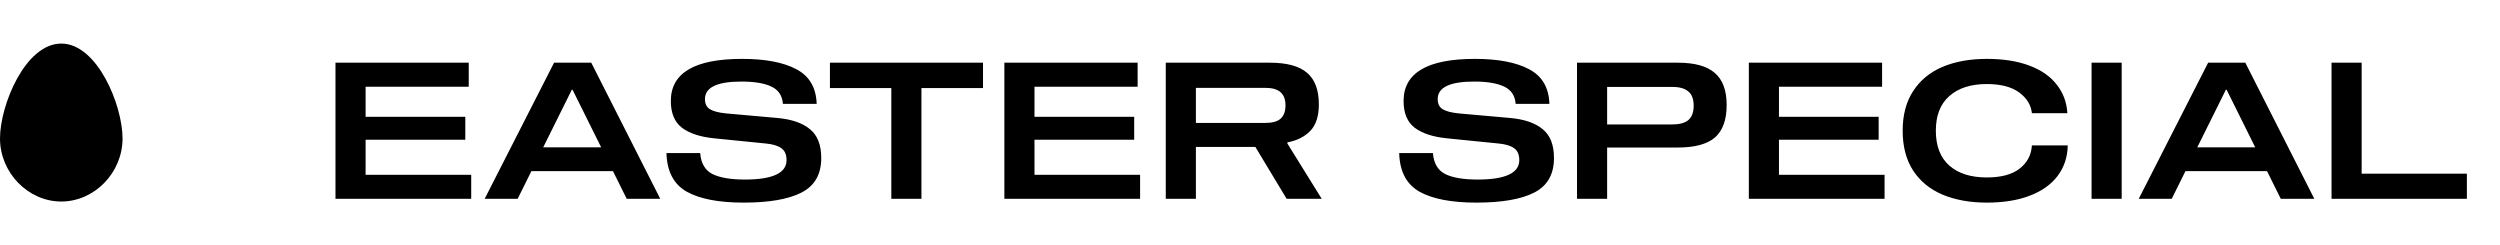
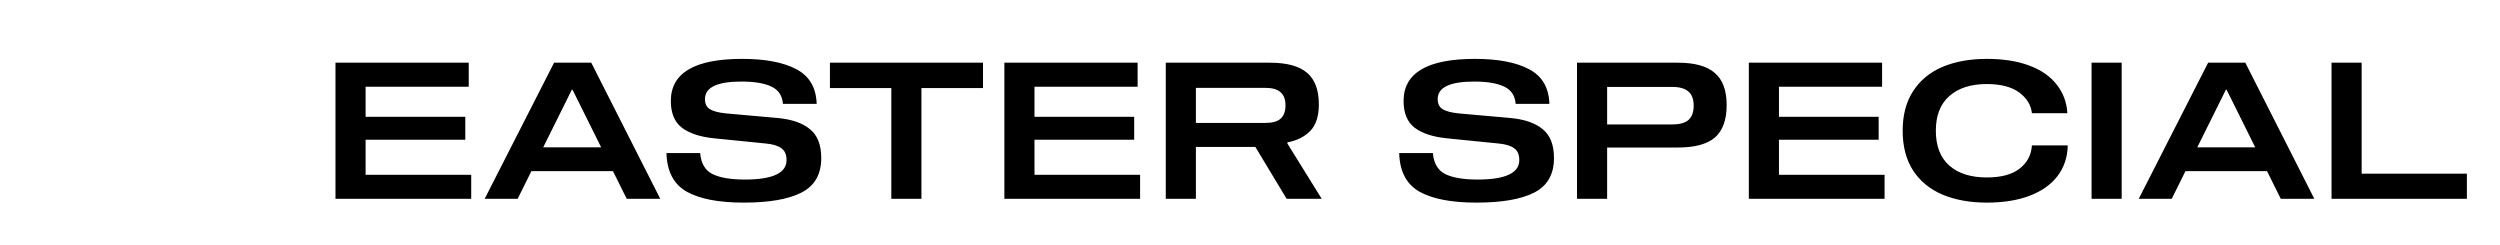
<svg xmlns="http://www.w3.org/2000/svg" fill="none" viewBox="0 0 918 90" height="90" width="918">
-   <path style="fill:#FFF8E7;fill:color(display-p3 1 0.973 0.906);fill-opacity:1;" fill="#FFF8E7" d="M22.5 16C9.28 16 0 38.609 0 50.85C0 63.398 10.305 74 22.5 74C34.695 74 45 63.398 45 50.85C45 38.609 35.72 16 22.5 16Z" />
-   <path style="fill:#FFF8E7;fill:color(display-p3 1 0.973 0.906);fill-opacity:1;" fill="#FFF8E7" d="M134.249 42.9H170.859V51.3H134.249V64.18H173.029V73H123.189V23.02H172.119V31.84H134.249V42.9ZM225.086 62.85H195.126L190.086 73H177.976L203.456 23.02H217.106L242.446 73H230.126L225.086 62.85ZM220.746 54.1L210.246 32.96H209.966L199.466 54.1H220.746ZM287.49 38.14C287.256 35.107 285.833 32.983 283.22 31.77C280.653 30.557 276.99 29.95 272.23 29.95C263.316 29.95 258.86 32.097 258.86 36.39C258.86 38.117 259.466 39.353 260.68 40.1C261.893 40.847 263.853 41.36 266.56 41.64L285.46 43.32C290.686 43.787 294.676 45.163 297.43 47.45C300.183 49.69 301.56 53.213 301.56 58.02C301.56 63.993 299.156 68.217 294.35 70.69C289.543 73.163 282.45 74.4 273.07 74.4C263.97 74.4 257.016 73.07 252.21 70.41C247.403 67.703 244.906 62.967 244.72 56.2H257.11C257.39 59.933 258.883 62.5 261.59 63.9C264.343 65.253 268.31 65.93 273.49 65.93C283.71 65.93 288.82 63.55 288.82 58.79C288.82 56.737 288.166 55.267 286.86 54.38C285.6 53.493 283.733 52.933 281.26 52.7L262.43 50.81C257.156 50.297 253.143 48.99 250.39 46.89C247.683 44.79 246.33 41.523 246.33 37.09C246.33 26.777 255.056 21.62 272.51 21.62C281.003 21.62 287.63 22.88 292.39 25.4C297.196 27.92 299.693 32.167 299.88 38.14H287.49ZM360.962 32.33H338.352V73H327.292V32.33H304.752V23.02H360.962V32.33ZM379.864 42.9H416.474V51.3H379.864V64.18H418.644V73H368.804V23.02H417.734V31.84H379.864V42.9ZM485.332 73H472.452L460.972 53.96H439.132V73H428.072V23.02H466.222C472.522 23.02 477.095 24.257 479.942 26.73C482.835 29.157 484.282 33.03 484.282 38.35C484.282 42.643 483.232 45.887 481.132 48.08C479.032 50.227 476.232 51.627 472.732 52.28V52.7L485.332 73ZM464.612 45.14C467.178 45.14 469.045 44.627 470.212 43.6C471.425 42.527 472.032 40.893 472.032 38.7C472.032 36.507 471.425 34.897 470.212 33.87C469.045 32.797 467.178 32.26 464.612 32.26H439.132V45.14H464.612ZM556.552 38.14C556.319 35.107 554.896 32.983 552.282 31.77C549.716 30.557 546.052 29.95 541.292 29.95C532.379 29.95 527.922 32.097 527.922 36.39C527.922 38.117 528.529 39.353 529.742 40.1C530.956 40.847 532.916 41.36 535.622 41.64L554.522 43.32C559.749 43.787 563.739 45.163 566.492 47.45C569.246 49.69 570.622 53.213 570.622 58.02C570.622 63.993 568.219 68.217 563.412 70.69C558.606 73.163 551.512 74.4 542.132 74.4C533.032 74.4 526.079 73.07 521.272 70.41C516.466 67.703 513.969 62.967 513.782 56.2H526.172C526.452 59.933 527.946 62.5 530.652 63.9C533.406 65.253 537.372 65.93 542.552 65.93C552.772 65.93 557.882 63.55 557.882 58.79C557.882 56.737 557.229 55.267 555.922 54.38C554.662 53.493 552.796 52.933 550.322 52.7L531.492 50.81C526.219 50.297 522.206 48.99 519.452 46.89C516.746 44.79 515.392 41.523 515.392 37.09C515.392 26.777 524.119 21.62 541.572 21.62C550.066 21.62 556.692 22.88 561.452 25.4C566.259 27.92 568.756 32.167 568.942 38.14H556.552ZM616.038 23.02C622.291 23.02 626.841 24.28 629.688 26.8C632.581 29.273 634.028 33.193 634.028 38.56C634.028 43.973 632.604 47.94 629.758 50.46C626.911 52.933 622.338 54.17 616.038 54.17H590.138V73H579.078V23.02H616.038ZM613.938 45.7C616.691 45.7 618.698 45.163 619.958 44.09C621.264 42.97 621.918 41.22 621.918 38.84C621.918 36.413 621.264 34.663 619.958 33.59C618.698 32.47 616.691 31.91 613.938 31.91H590.138V45.7H613.938ZM653.233 42.9H689.843V51.3H653.233V64.18H692.013V73H642.173V23.02H691.103V31.84H653.233V42.9ZM746.119 41.57C745.792 38.537 744.229 35.993 741.429 33.94C738.629 31.887 734.662 30.86 729.529 30.86C723.695 30.86 719.122 32.33 715.809 35.27C712.495 38.163 710.839 42.41 710.839 48.01C710.839 53.61 712.495 57.88 715.809 60.82C719.122 63.713 723.695 65.16 729.529 65.16C734.802 65.16 738.815 64.087 741.569 61.94C744.369 59.793 745.885 56.947 746.119 53.4H759.279C759.185 57.74 757.925 61.497 755.499 64.67C753.119 67.797 749.712 70.2 745.279 71.88C740.892 73.56 735.642 74.4 729.529 74.4C723.369 74.4 717.955 73.42 713.289 71.46C708.669 69.5 705.075 66.56 702.509 62.64C699.942 58.673 698.659 53.797 698.659 48.01C698.659 42.223 699.942 37.37 702.509 33.45C705.075 29.483 708.669 26.52 713.289 24.56C717.955 22.6 723.369 21.62 729.529 21.62C735.595 21.62 740.799 22.437 745.139 24.07C749.525 25.703 752.885 28.037 755.219 31.07C757.599 34.057 758.905 37.557 759.139 41.57H746.119ZM768.023 73V23.02H779.083V73H768.023ZM832.459 62.85H802.499L797.459 73H785.349L810.829 23.02H824.479L849.819 73H837.499L832.459 62.85ZM828.119 54.1L817.619 32.96H817.339L806.839 54.1H828.119ZM856.138 73V23.02H867.198V63.76H905.838V73H856.138Z" />
+   <path style="fill:#FFF8E7;fill:color(display-p3 1 0.973 0.906);fill-opacity:1;" fill="#FFF8E7" d="M134.249 42.9H170.859V51.3H134.249V64.18H173.029V73H123.189V23.02H172.119V31.84H134.249V42.9ZM225.086 62.85H195.126L190.086 73H177.976L203.456 23.02H217.106L242.446 73H230.126L225.086 62.85ZM220.746 54.1L210.246 32.96H209.966L199.466 54.1H220.746ZM287.49 38.14C287.256 35.107 285.833 32.983 283.22 31.77C280.653 30.557 276.99 29.95 272.23 29.95C263.316 29.95 258.86 32.097 258.86 36.39C258.86 38.117 259.466 39.353 260.68 40.1C261.893 40.847 263.853 41.36 266.56 41.64L285.46 43.32C290.686 43.787 294.676 45.163 297.43 47.45C300.183 49.69 301.56 53.213 301.56 58.02C301.56 63.993 299.156 68.217 294.35 70.69C289.543 73.163 282.45 74.4 273.07 74.4C263.97 74.4 257.016 73.07 252.21 70.41C247.403 67.703 244.906 62.967 244.72 56.2H257.11C257.39 59.933 258.883 62.5 261.59 63.9C264.343 65.253 268.31 65.93 273.49 65.93C283.71 65.93 288.82 63.55 288.82 58.79C288.82 56.737 288.166 55.267 286.86 54.38C285.6 53.493 283.733 52.933 281.26 52.7L262.43 50.81C257.156 50.297 253.143 48.99 250.39 46.89C247.683 44.79 246.33 41.523 246.33 37.09C246.33 26.777 255.056 21.62 272.51 21.62C281.003 21.62 287.63 22.88 292.39 25.4C297.196 27.92 299.693 32.167 299.88 38.14H287.49ZM360.962 32.33H338.352V73H327.292V32.33H304.752V23.02H360.962V32.33ZM379.864 42.9H416.474V51.3H379.864V64.18H418.644V73H368.804V23.02H417.734V31.84H379.864V42.9ZM485.332 73H472.452L460.972 53.96H439.132V73H428.072V23.02H466.222C472.522 23.02 477.095 24.257 479.942 26.73C482.835 29.157 484.282 33.03 484.282 38.35C484.282 42.643 483.232 45.887 481.132 48.08C479.032 50.227 476.232 51.627 472.732 52.28V52.7L485.332 73ZM464.612 45.14C467.178 45.14 469.045 44.627 470.212 43.6C471.425 42.527 472.032 40.893 472.032 38.7C472.032 36.507 471.425 34.897 470.212 33.87C469.045 32.797 467.178 32.26 464.612 32.26H439.132V45.14ZM556.552 38.14C556.319 35.107 554.896 32.983 552.282 31.77C549.716 30.557 546.052 29.95 541.292 29.95C532.379 29.95 527.922 32.097 527.922 36.39C527.922 38.117 528.529 39.353 529.742 40.1C530.956 40.847 532.916 41.36 535.622 41.64L554.522 43.32C559.749 43.787 563.739 45.163 566.492 47.45C569.246 49.69 570.622 53.213 570.622 58.02C570.622 63.993 568.219 68.217 563.412 70.69C558.606 73.163 551.512 74.4 542.132 74.4C533.032 74.4 526.079 73.07 521.272 70.41C516.466 67.703 513.969 62.967 513.782 56.2H526.172C526.452 59.933 527.946 62.5 530.652 63.9C533.406 65.253 537.372 65.93 542.552 65.93C552.772 65.93 557.882 63.55 557.882 58.79C557.882 56.737 557.229 55.267 555.922 54.38C554.662 53.493 552.796 52.933 550.322 52.7L531.492 50.81C526.219 50.297 522.206 48.99 519.452 46.89C516.746 44.79 515.392 41.523 515.392 37.09C515.392 26.777 524.119 21.62 541.572 21.62C550.066 21.62 556.692 22.88 561.452 25.4C566.259 27.92 568.756 32.167 568.942 38.14H556.552ZM616.038 23.02C622.291 23.02 626.841 24.28 629.688 26.8C632.581 29.273 634.028 33.193 634.028 38.56C634.028 43.973 632.604 47.94 629.758 50.46C626.911 52.933 622.338 54.17 616.038 54.17H590.138V73H579.078V23.02H616.038ZM613.938 45.7C616.691 45.7 618.698 45.163 619.958 44.09C621.264 42.97 621.918 41.22 621.918 38.84C621.918 36.413 621.264 34.663 619.958 33.59C618.698 32.47 616.691 31.91 613.938 31.91H590.138V45.7H613.938ZM653.233 42.9H689.843V51.3H653.233V64.18H692.013V73H642.173V23.02H691.103V31.84H653.233V42.9ZM746.119 41.57C745.792 38.537 744.229 35.993 741.429 33.94C738.629 31.887 734.662 30.86 729.529 30.86C723.695 30.86 719.122 32.33 715.809 35.27C712.495 38.163 710.839 42.41 710.839 48.01C710.839 53.61 712.495 57.88 715.809 60.82C719.122 63.713 723.695 65.16 729.529 65.16C734.802 65.16 738.815 64.087 741.569 61.94C744.369 59.793 745.885 56.947 746.119 53.4H759.279C759.185 57.74 757.925 61.497 755.499 64.67C753.119 67.797 749.712 70.2 745.279 71.88C740.892 73.56 735.642 74.4 729.529 74.4C723.369 74.4 717.955 73.42 713.289 71.46C708.669 69.5 705.075 66.56 702.509 62.64C699.942 58.673 698.659 53.797 698.659 48.01C698.659 42.223 699.942 37.37 702.509 33.45C705.075 29.483 708.669 26.52 713.289 24.56C717.955 22.6 723.369 21.62 729.529 21.62C735.595 21.62 740.799 22.437 745.139 24.07C749.525 25.703 752.885 28.037 755.219 31.07C757.599 34.057 758.905 37.557 759.139 41.57H746.119ZM768.023 73V23.02H779.083V73H768.023ZM832.459 62.85H802.499L797.459 73H785.349L810.829 23.02H824.479L849.819 73H837.499L832.459 62.85ZM828.119 54.1L817.619 32.96H817.339L806.839 54.1H828.119ZM856.138 73V23.02H867.198V63.76H905.838V73H856.138Z" />
</svg>